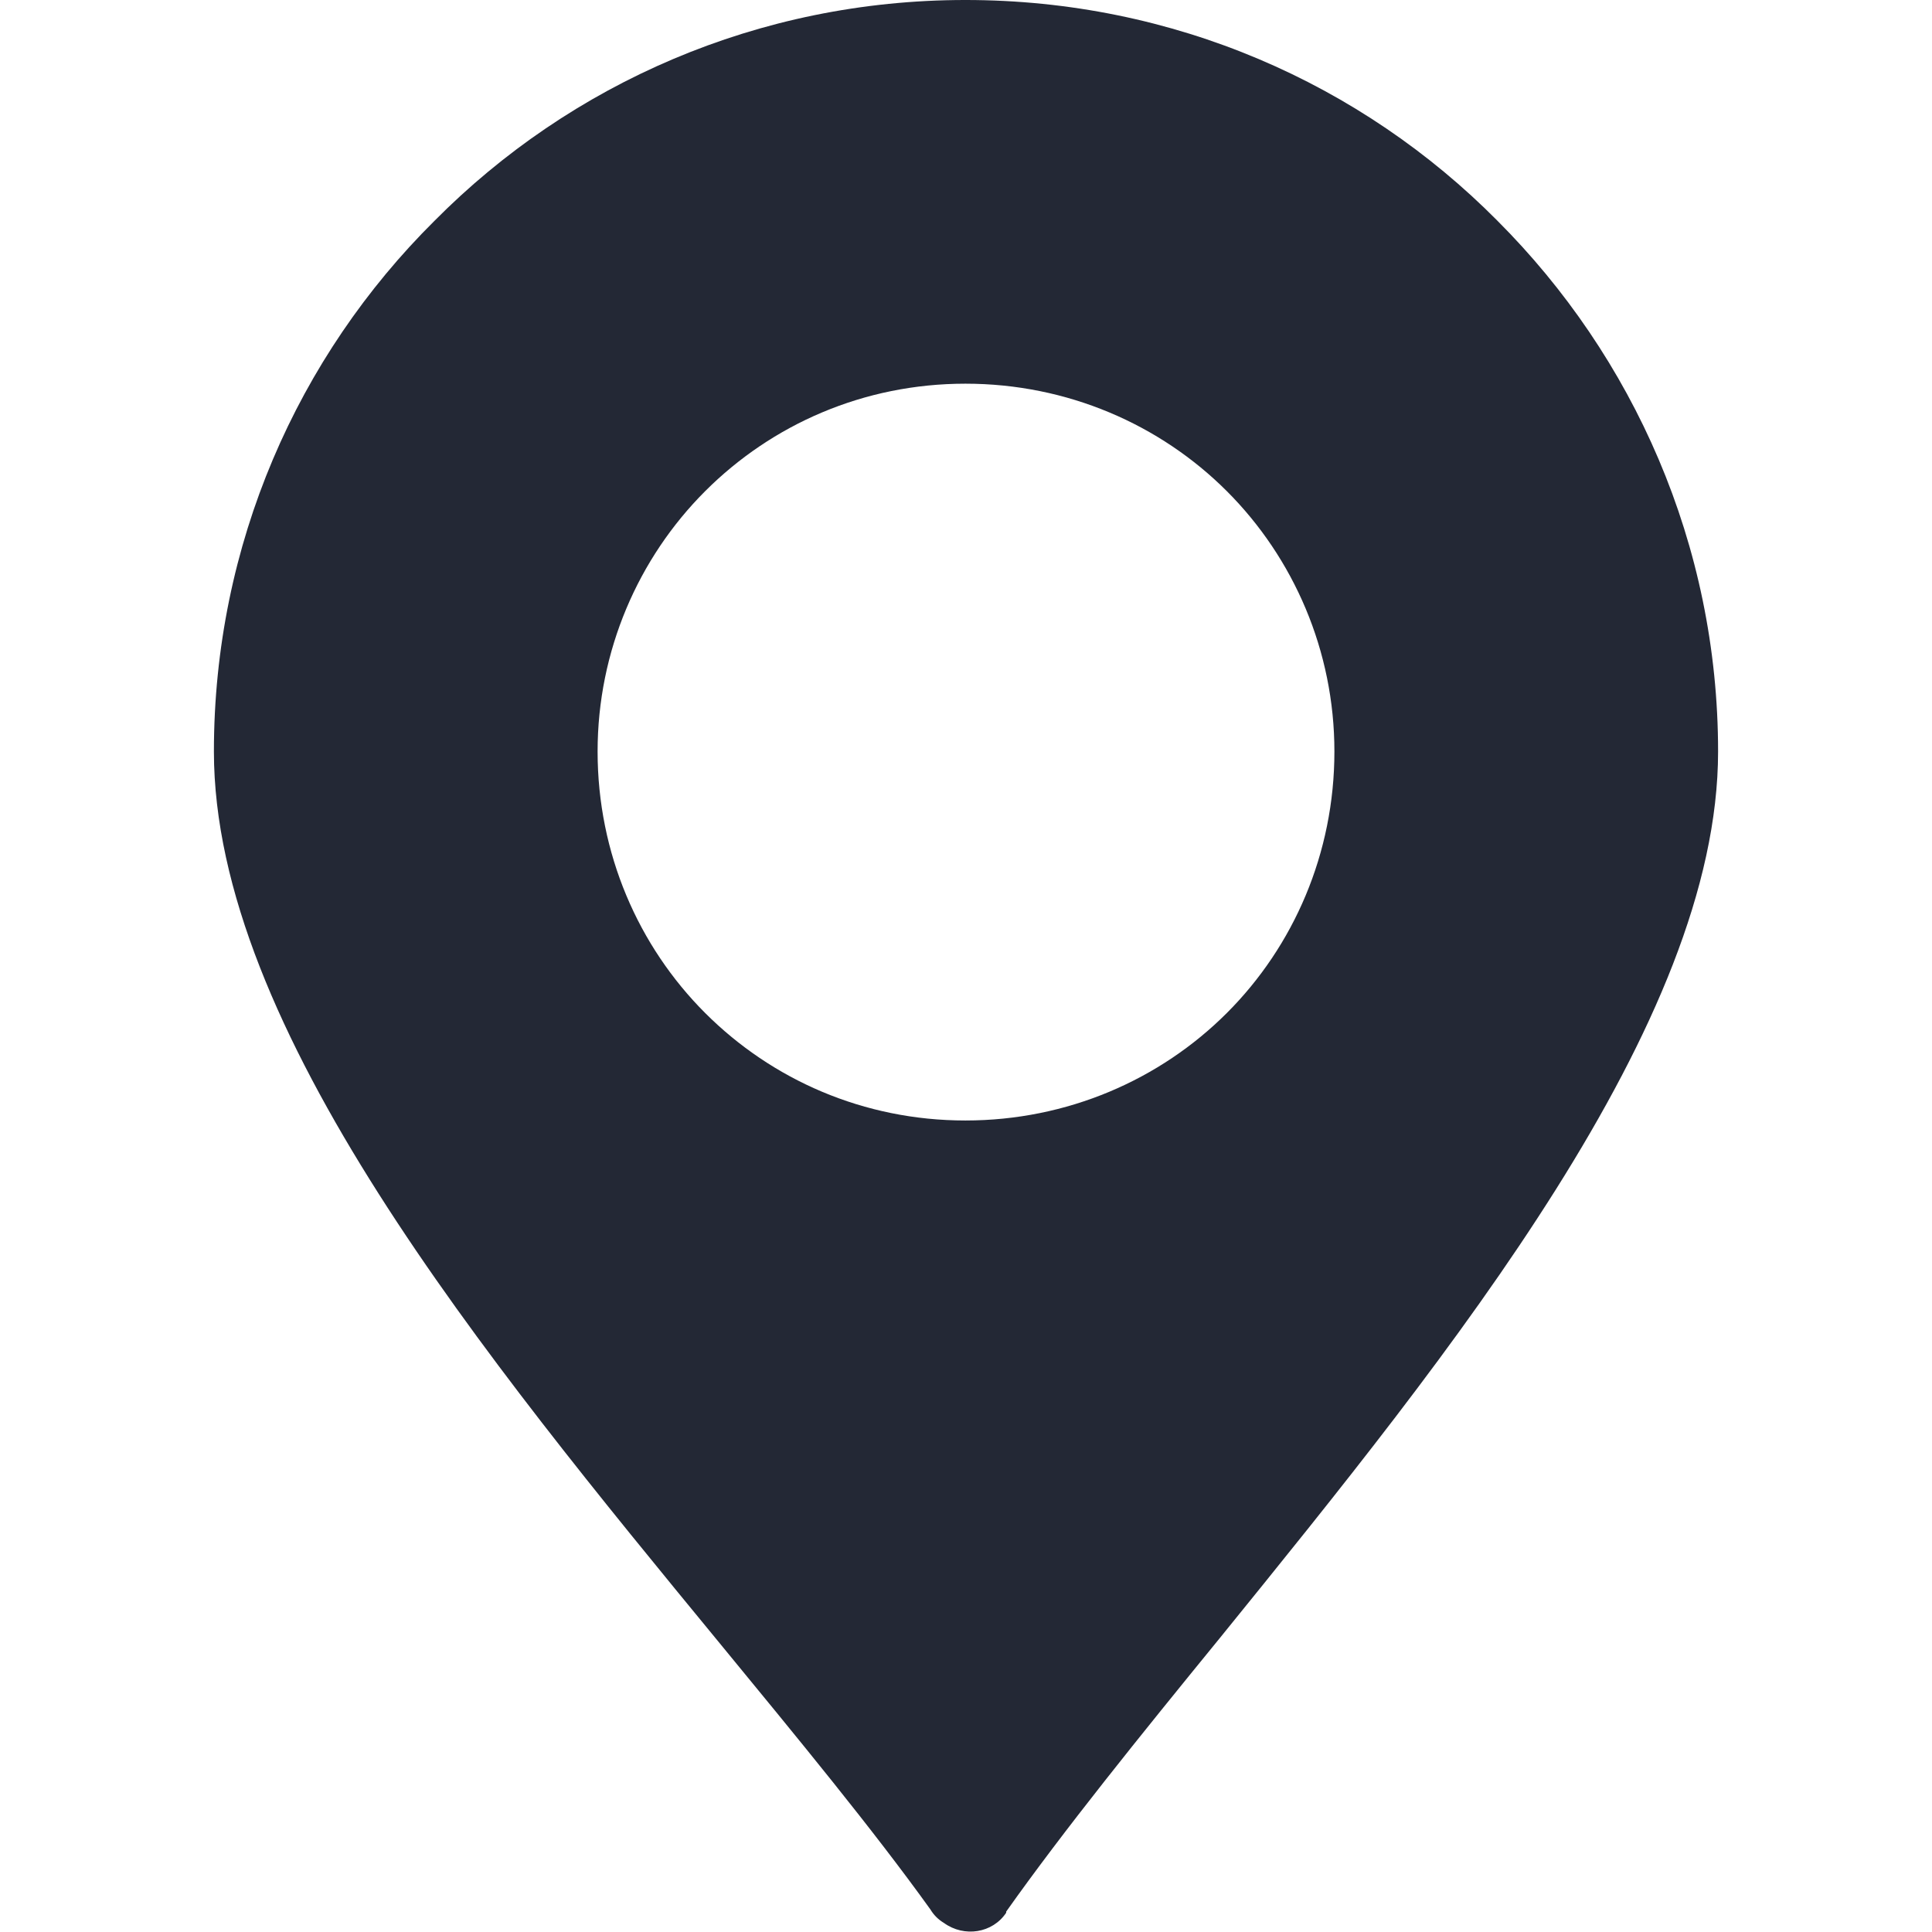
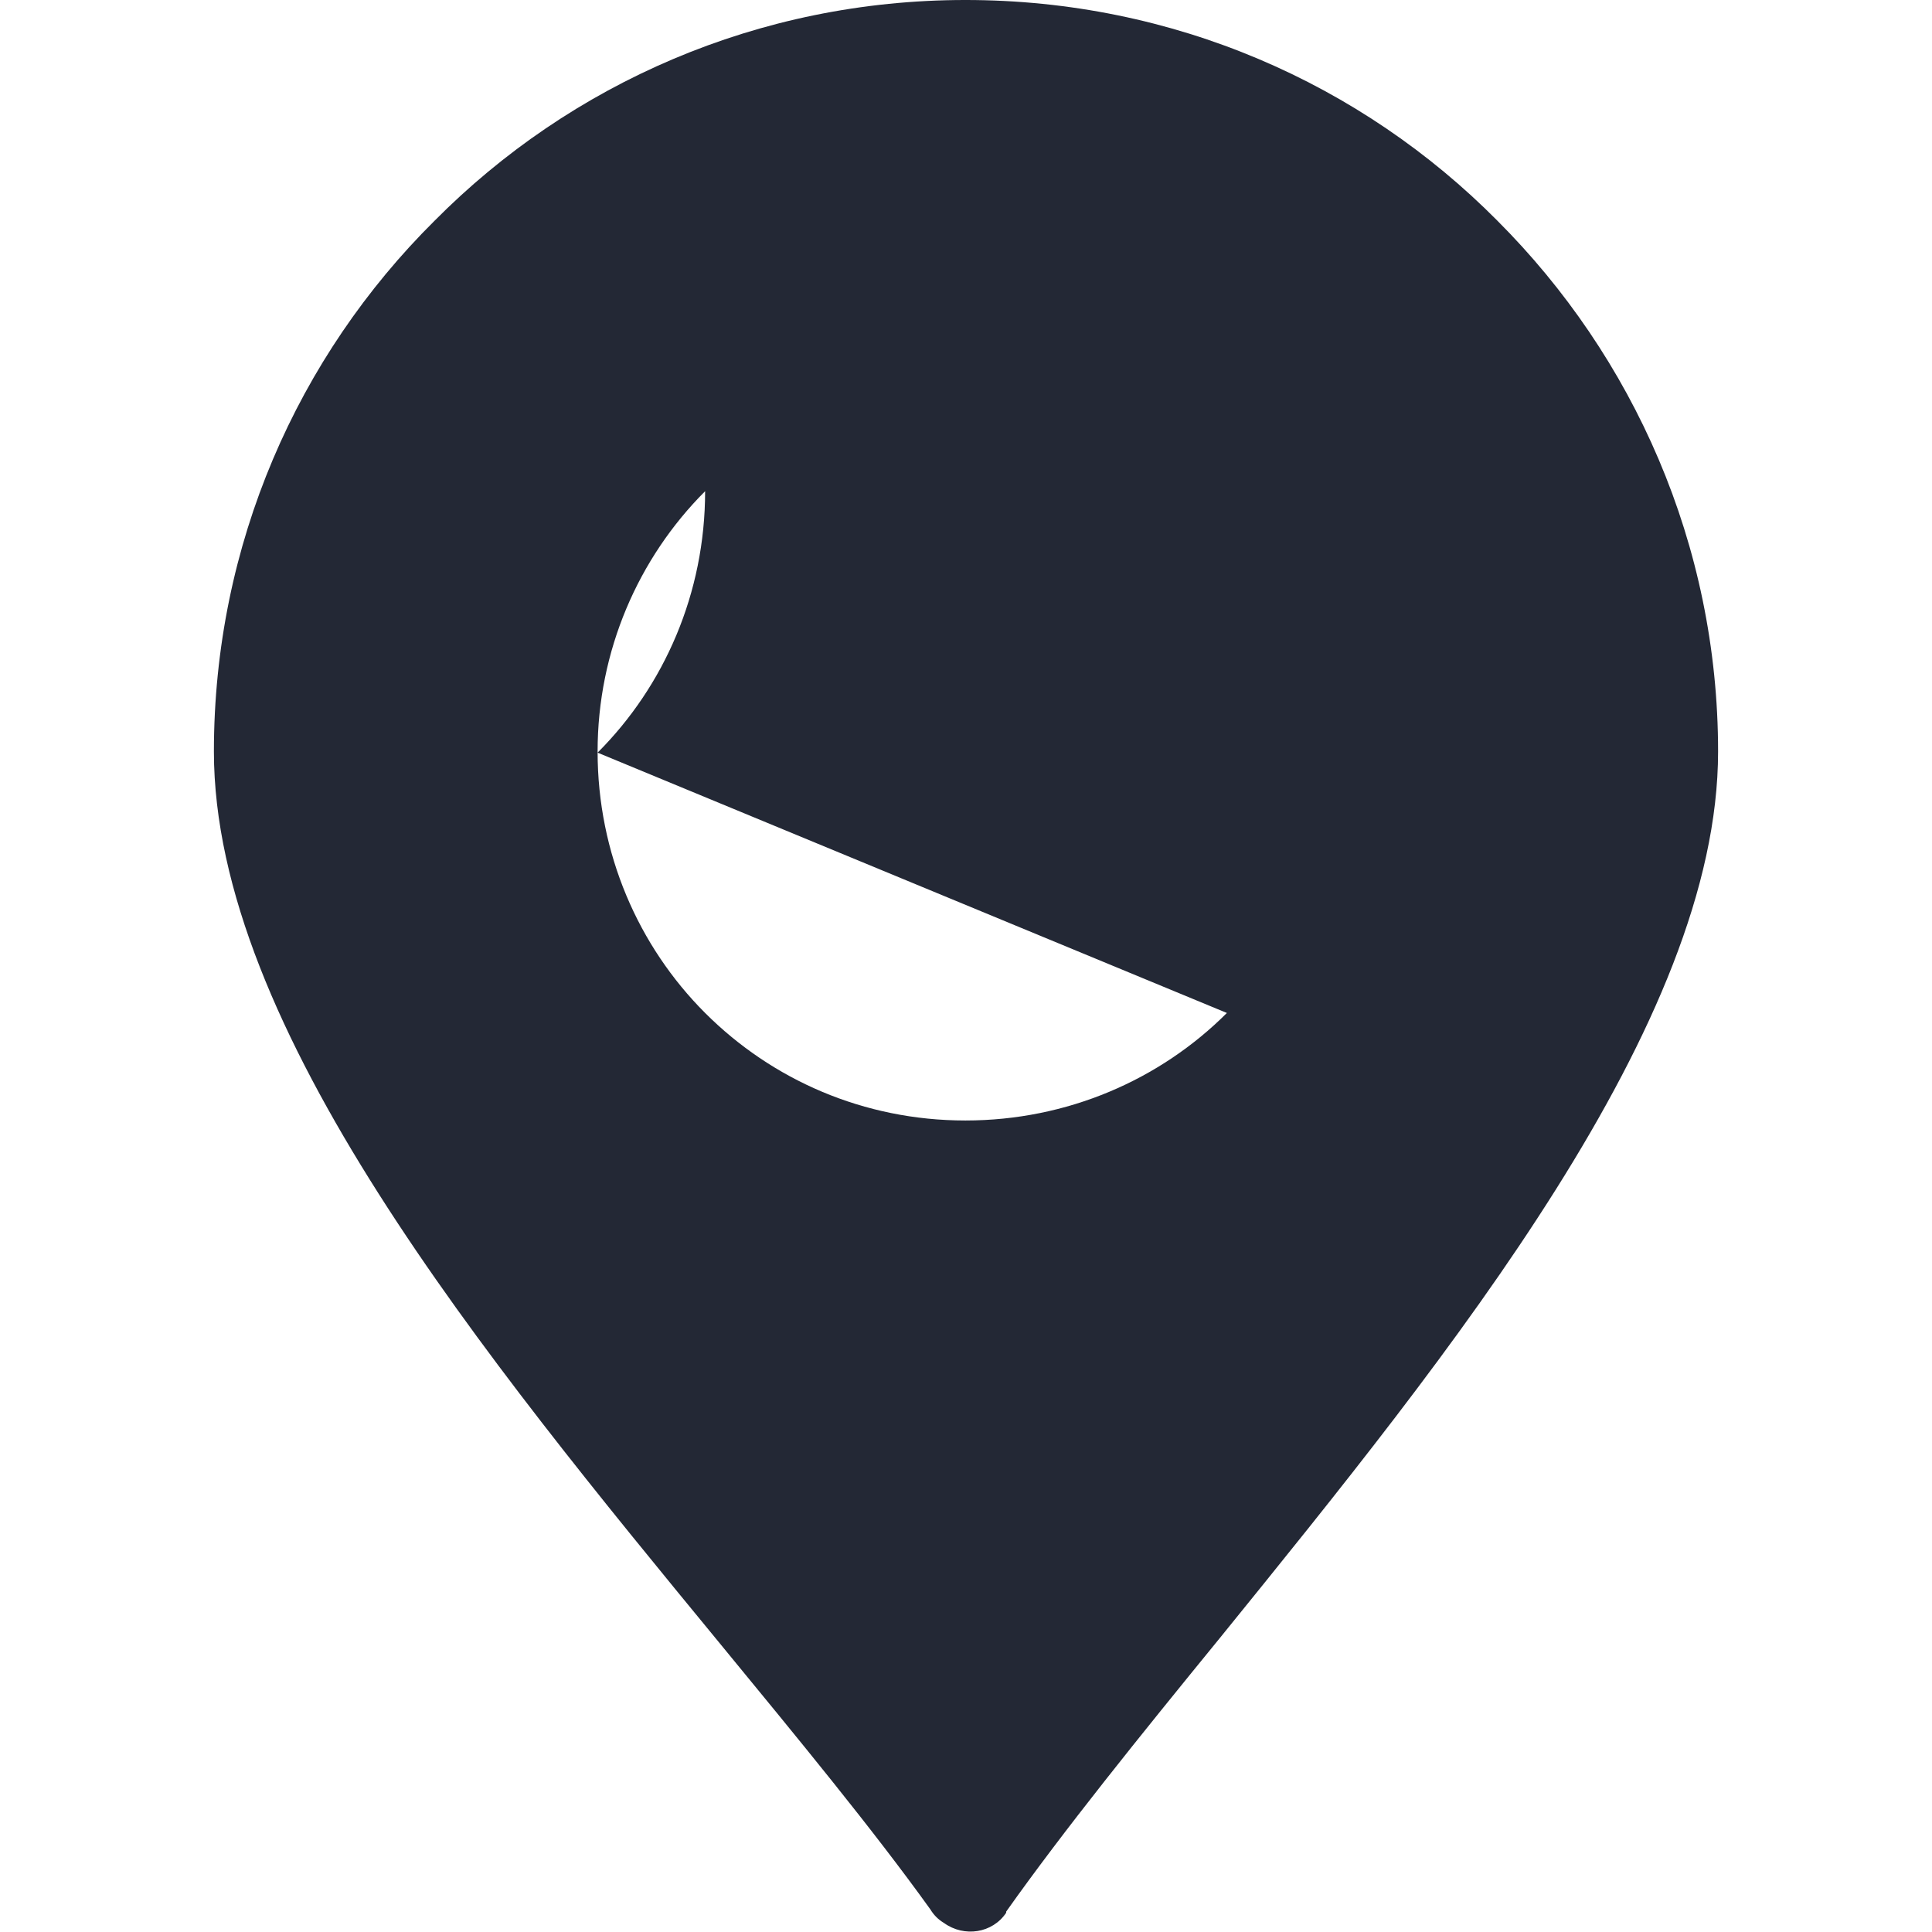
<svg xmlns="http://www.w3.org/2000/svg" clip-rule="evenodd" fill-rule="evenodd" height="300" image-rendering="optimizeQuality" shape-rendering="geometricPrecision" text-rendering="geometricPrecision" viewBox="0 0 1707 1707" width="300">
  <g width="100%" height="100%" transform="matrix(1,0,0,1,0,0)">
    <g id="Layer_x0020_1">
-       <path d="m1084 895c-59 59-141 95-231 95s-171-36-230-95-95-141-95-231c0-89 36-171 95-230s140-95 230-95 172 36 231 95 95 141 95 230c0 90-36 172-95 231zm239-700c-120-121-286-195-470-195-183 0-349 74-469 195-121 120-195 286-195 469 0 244 239 535 447 788 69 84 135 164 186 235 3 5 7 9 12 12 18 13 43 9 55-9v-1c51-72 118-155 189-242 205-253 440-543 440-783 0-183-75-349-195-469z" fill="#232835" fill-opacity="1" data-original-color="#000000ff" stroke="none" stroke-opacity="1" />
+       <path d="m1084 895c-59 59-141 95-231 95s-171-36-230-95-95-141-95-231c0-89 36-171 95-230c0 90-36 172-95 231zm239-700c-120-121-286-195-470-195-183 0-349 74-469 195-121 120-195 286-195 469 0 244 239 535 447 788 69 84 135 164 186 235 3 5 7 9 12 12 18 13 43 9 55-9v-1c51-72 118-155 189-242 205-253 440-543 440-783 0-183-75-349-195-469z" fill="#232835" fill-opacity="1" data-original-color="#000000ff" stroke="none" stroke-opacity="1" />
    </g>
  </g>
</svg>